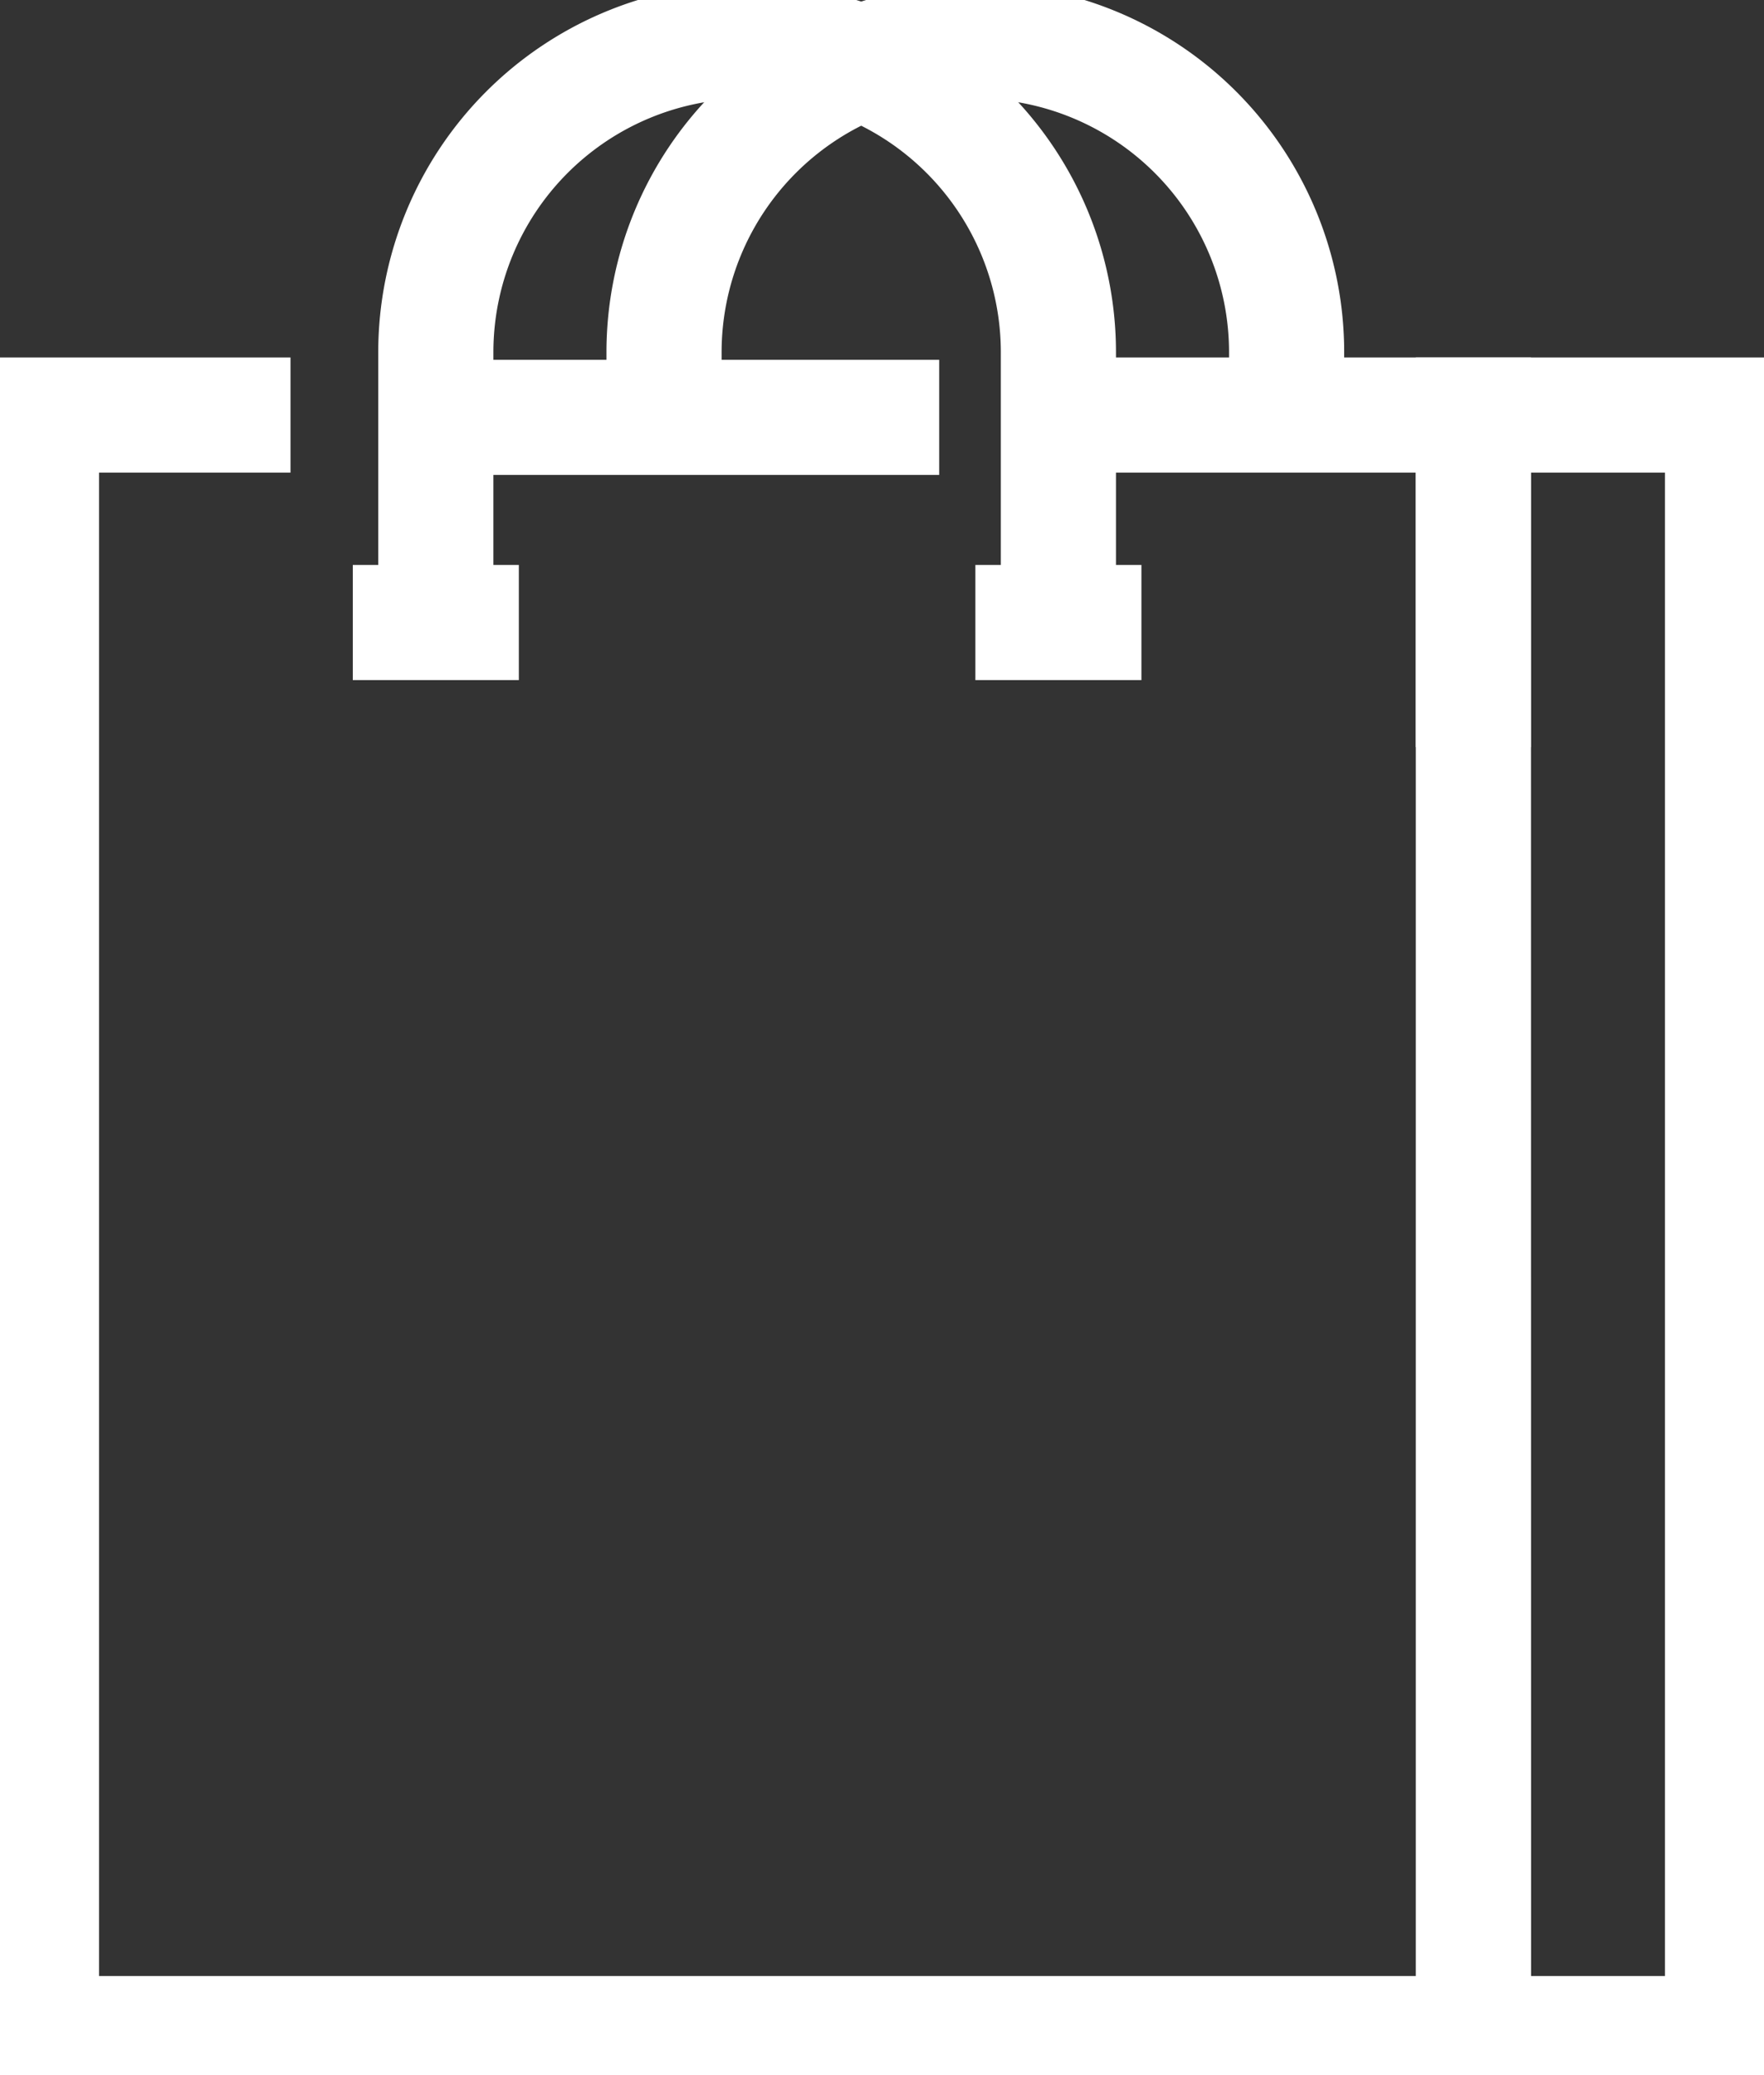
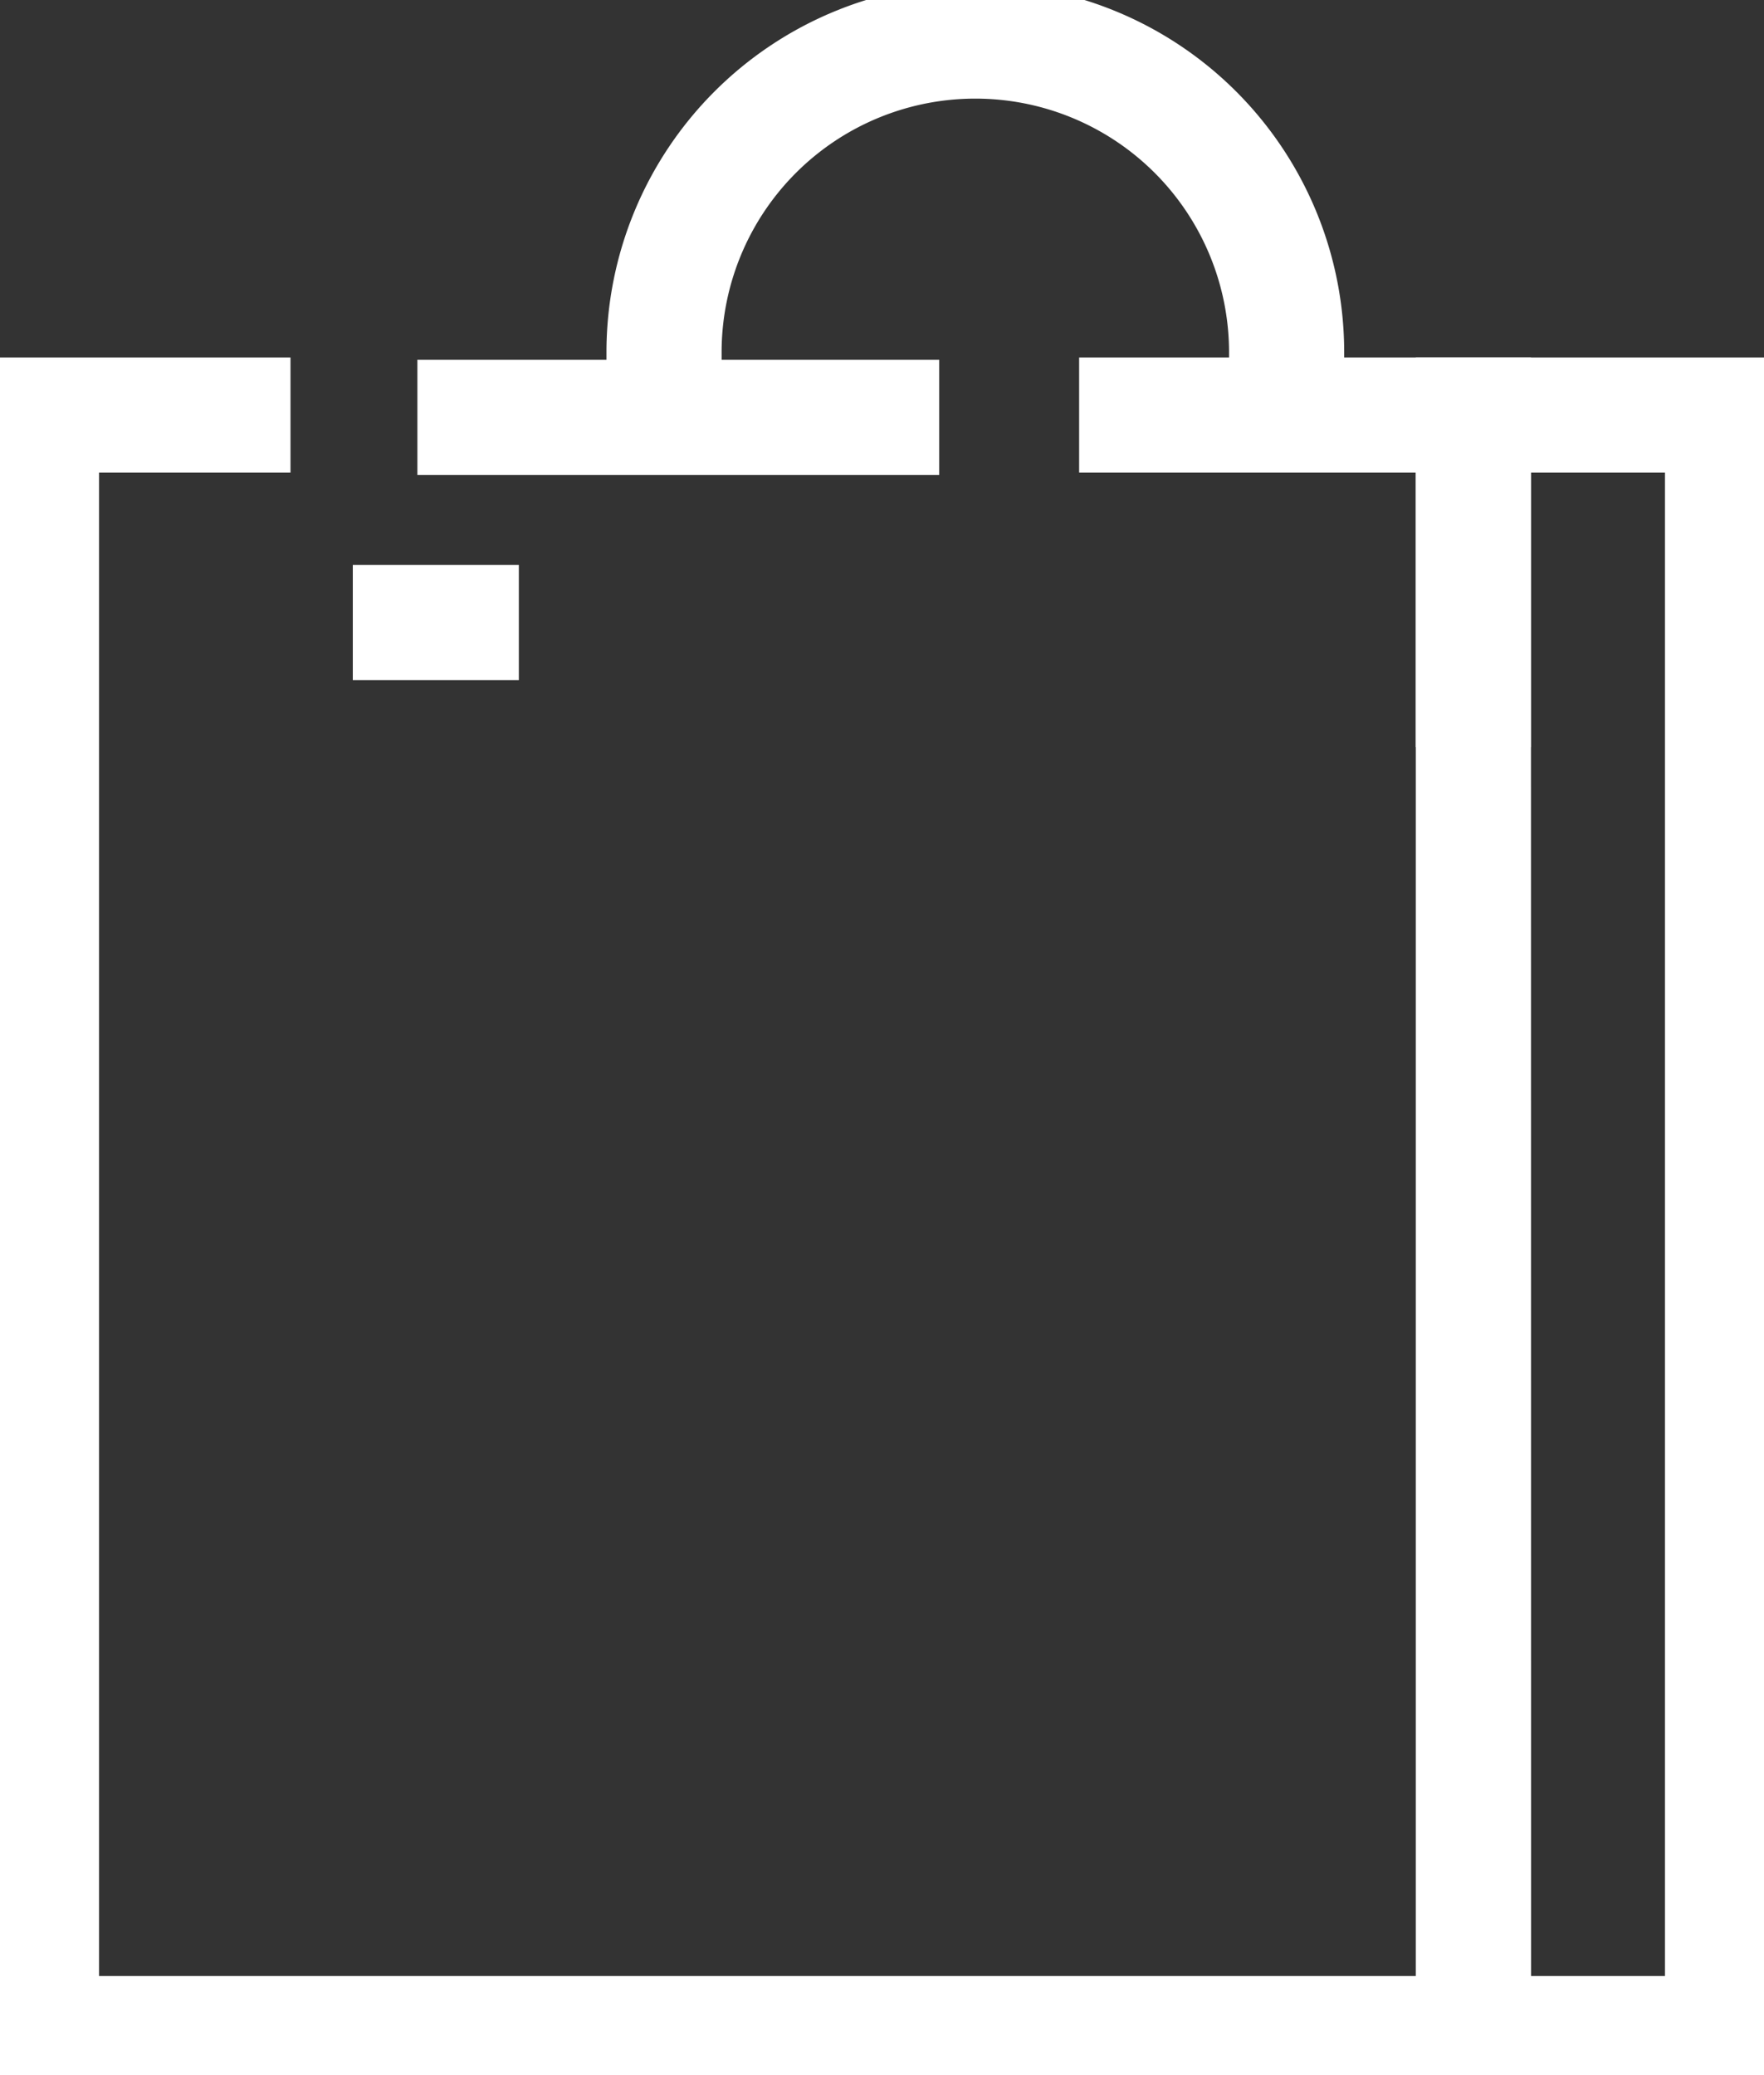
<svg xmlns="http://www.w3.org/2000/svg" width="15.32" height="18.023" viewBox="0 0 15.32 18.023">
  <rect x="0" y="0" width="15.32" height="18.023" fill="#333333" stroke="none" />
  <defs>
    <clipPath id="a">
      <rect width="15.32" height="18.023" fill="#fff" />
    </clipPath>
  </defs>
  <path d="M133.924,52.884h-1V50.5H130v-1h3.924Z" transform="translate(-120.628 -46.395)" fill="#fff" />
  <g clip-path="url(#a)">
-     <path d="M58.407,10.046h-1V7.7A2.2,2.2,0,0,0,53,7.7v2.343H52V7.7a3.2,3.2,0,0,1,6.407,0Z" transform="translate(-48.715 -4.64)" fill="#fff" />
    <path d="M85.907,8.244h-1V7.7a2.2,2.2,0,0,0-4.407,0v.541h-1V7.7a3.2,3.2,0,0,1,6.407,0Z" transform="translate(-74.233 -4.64)" fill="#fff" />
    <path d="M1.442.5H0v-1H1.442Z" transform="translate(3.064 5.407)" fill="#fff" />
-     <path d="M1.442.5H0v-1H1.442Z" transform="translate(8.471 5.407)" fill="#fff" />
    <path d="M4.532.5H0v-1H4.532Z" transform="translate(3.625 3.625)" fill="#fff" />
    <path d="M20.1,64.558H4.5V49.5H7.163v1H5.5V63.558H16.936V49.5H20.1Zm-2.163-1H19.1V50.5H17.936Z" transform="translate(-4.64 -46.395)" fill="#fff" />
  </g>
</svg>